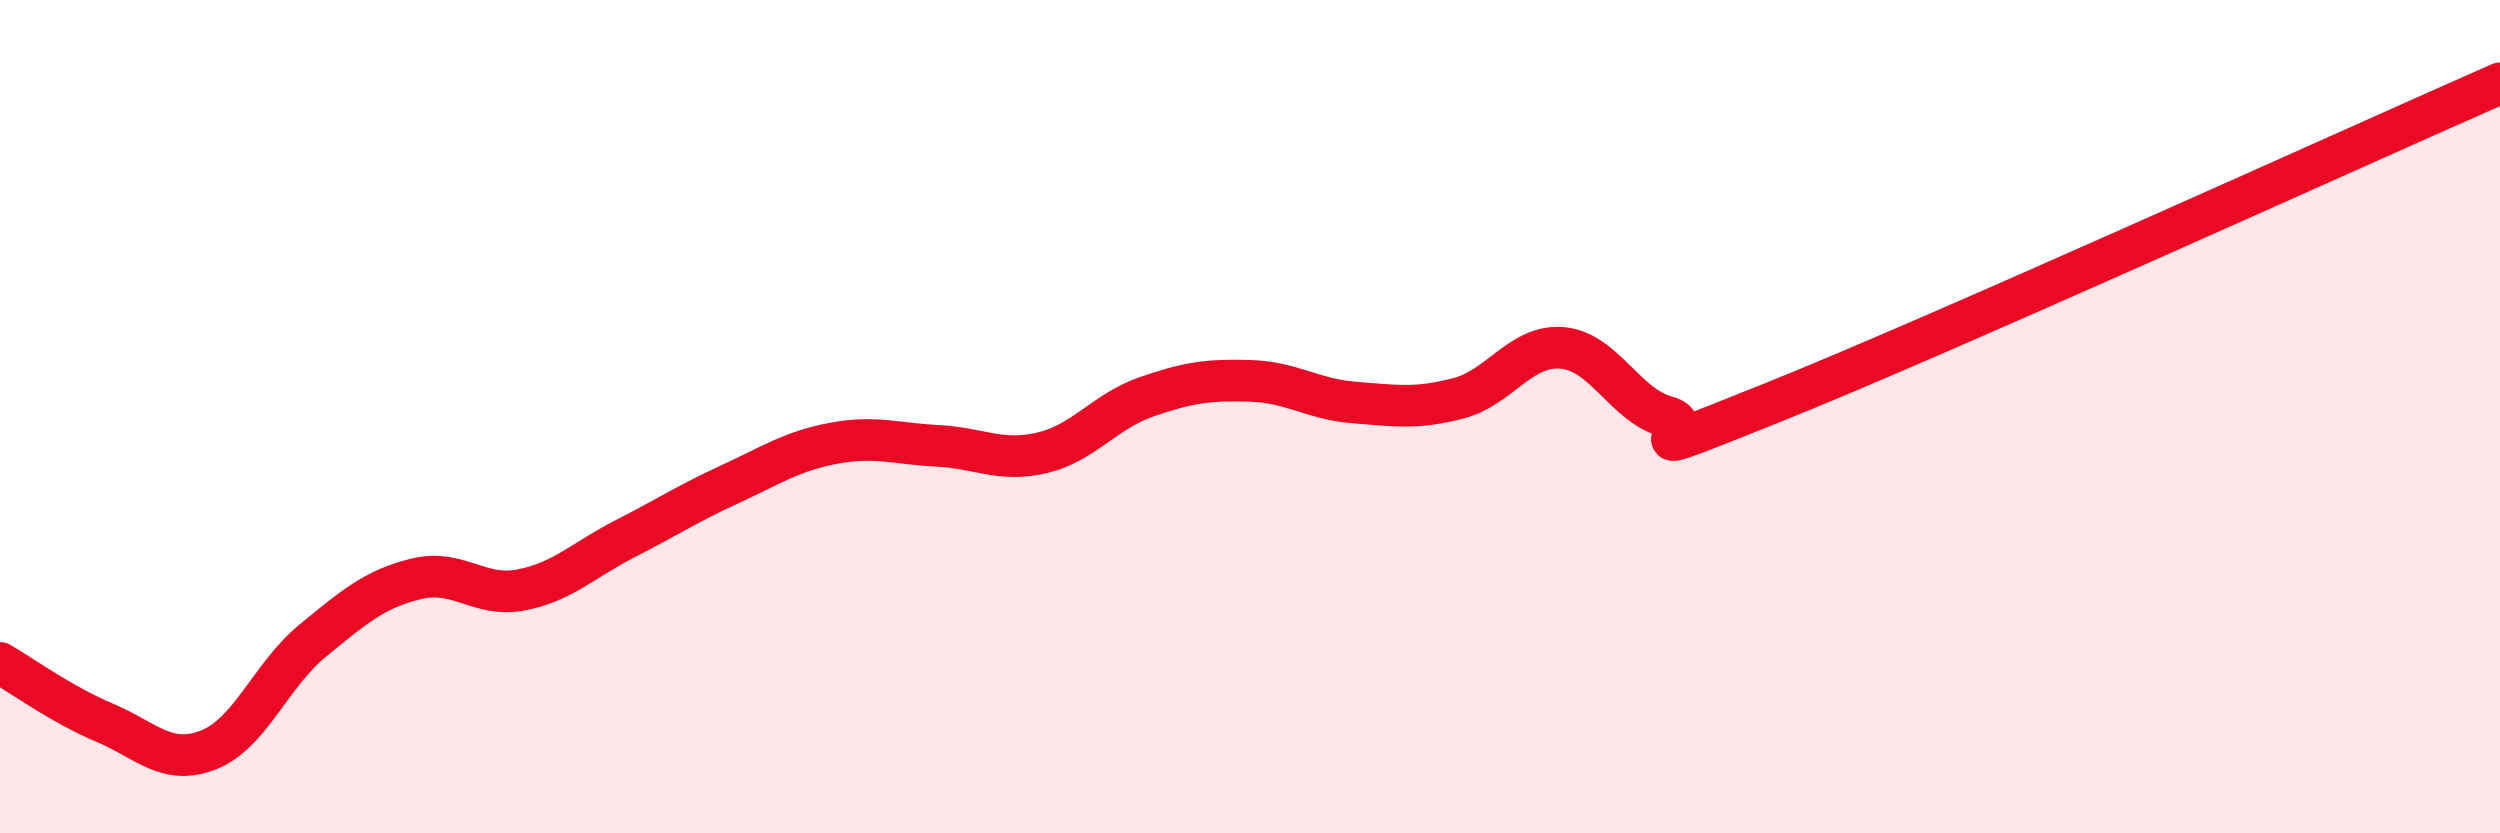
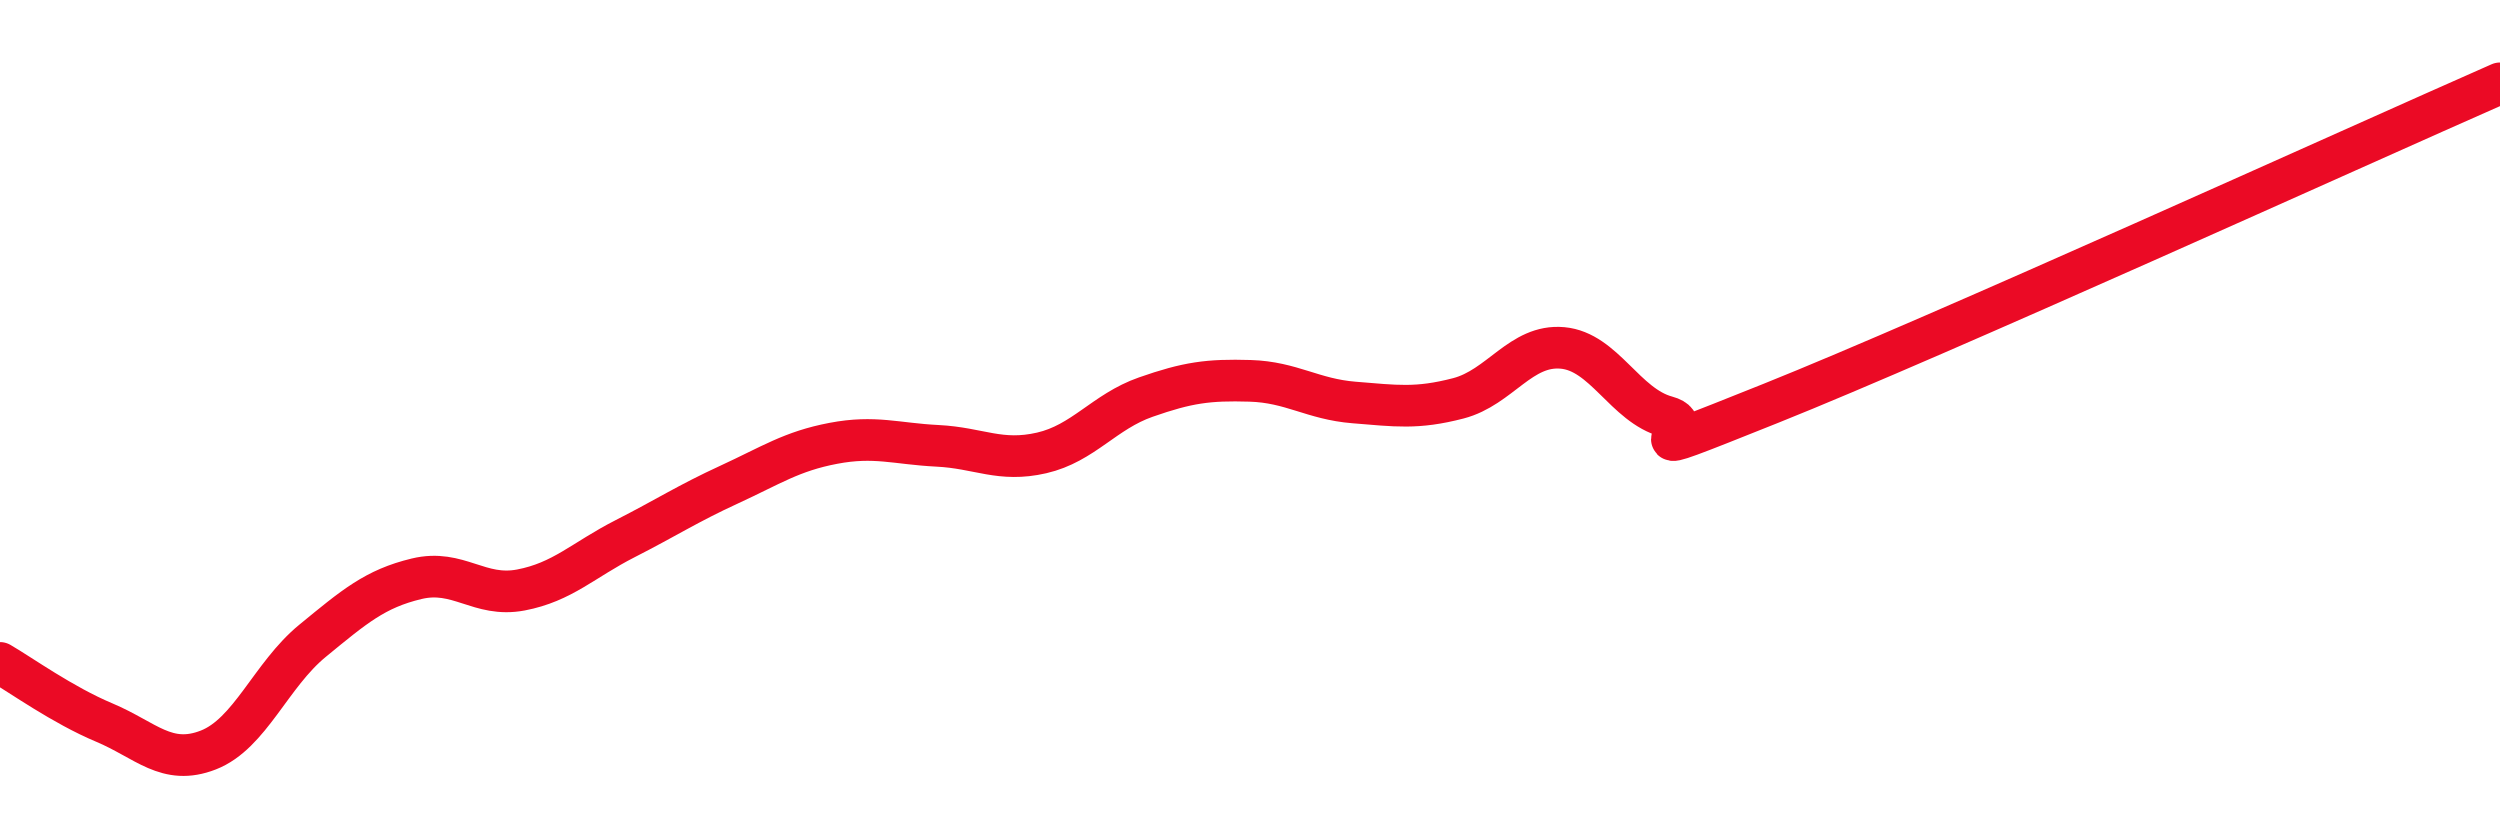
<svg xmlns="http://www.w3.org/2000/svg" width="60" height="20" viewBox="0 0 60 20">
-   <path d="M 0,15.91 C 0.5,16.2 1.5,16.92 2.5,17.34 C 3.5,17.76 4,18.39 5,18 C 6,17.61 6.5,16.2 7.5,15.38 C 8.5,14.56 9,14.13 10,13.89 C 11,13.65 11.5,14.35 12.5,14.16 C 13.5,13.97 14,13.44 15,12.93 C 16,12.42 16.5,12.09 17.5,11.63 C 18.5,11.17 19,10.83 20,10.64 C 21,10.45 21.5,10.65 22.5,10.7 C 23.5,10.75 24,11.1 25,10.87 C 26,10.64 26.5,9.88 27.5,9.53 C 28.5,9.18 29,9.11 30,9.14 C 31,9.17 31.5,9.58 32.5,9.66 C 33.5,9.74 34,9.82 35,9.56 C 36,9.3 36.5,8.26 37.5,8.35 C 38.5,8.44 39,9.73 40,10 C 41,10.27 38.5,11.28 42.5,9.68 C 46.5,8.08 56.5,3.54 60,2L60 20L0 20Z" fill="#EB0A25" opacity="0.1" stroke-linecap="round" stroke-linejoin="round" />
  <path d="M 0,15.91 C 0.5,16.2 1.5,16.92 2.5,17.34 C 3.5,17.76 4,18.39 5,18 C 6,17.61 6.5,16.2 7.5,15.38 C 8.5,14.56 9,14.13 10,13.89 C 11,13.65 11.5,14.35 12.5,14.16 C 13.5,13.97 14,13.44 15,12.93 C 16,12.42 16.5,12.09 17.5,11.63 C 18.5,11.17 19,10.83 20,10.64 C 21,10.45 21.5,10.65 22.5,10.7 C 23.5,10.75 24,11.1 25,10.87 C 26,10.64 26.5,9.88 27.5,9.53 C 28.5,9.18 29,9.11 30,9.14 C 31,9.17 31.5,9.58 32.5,9.66 C 33.5,9.74 34,9.82 35,9.56 C 36,9.3 36.5,8.26 37.5,8.35 C 38.5,8.44 39,9.73 40,10 C 41,10.27 38.5,11.28 42.5,9.68 C 46.5,8.08 56.5,3.54 60,2" stroke="#EB0A25" stroke-width="1" fill="none" stroke-linecap="round" stroke-linejoin="round" />
</svg>